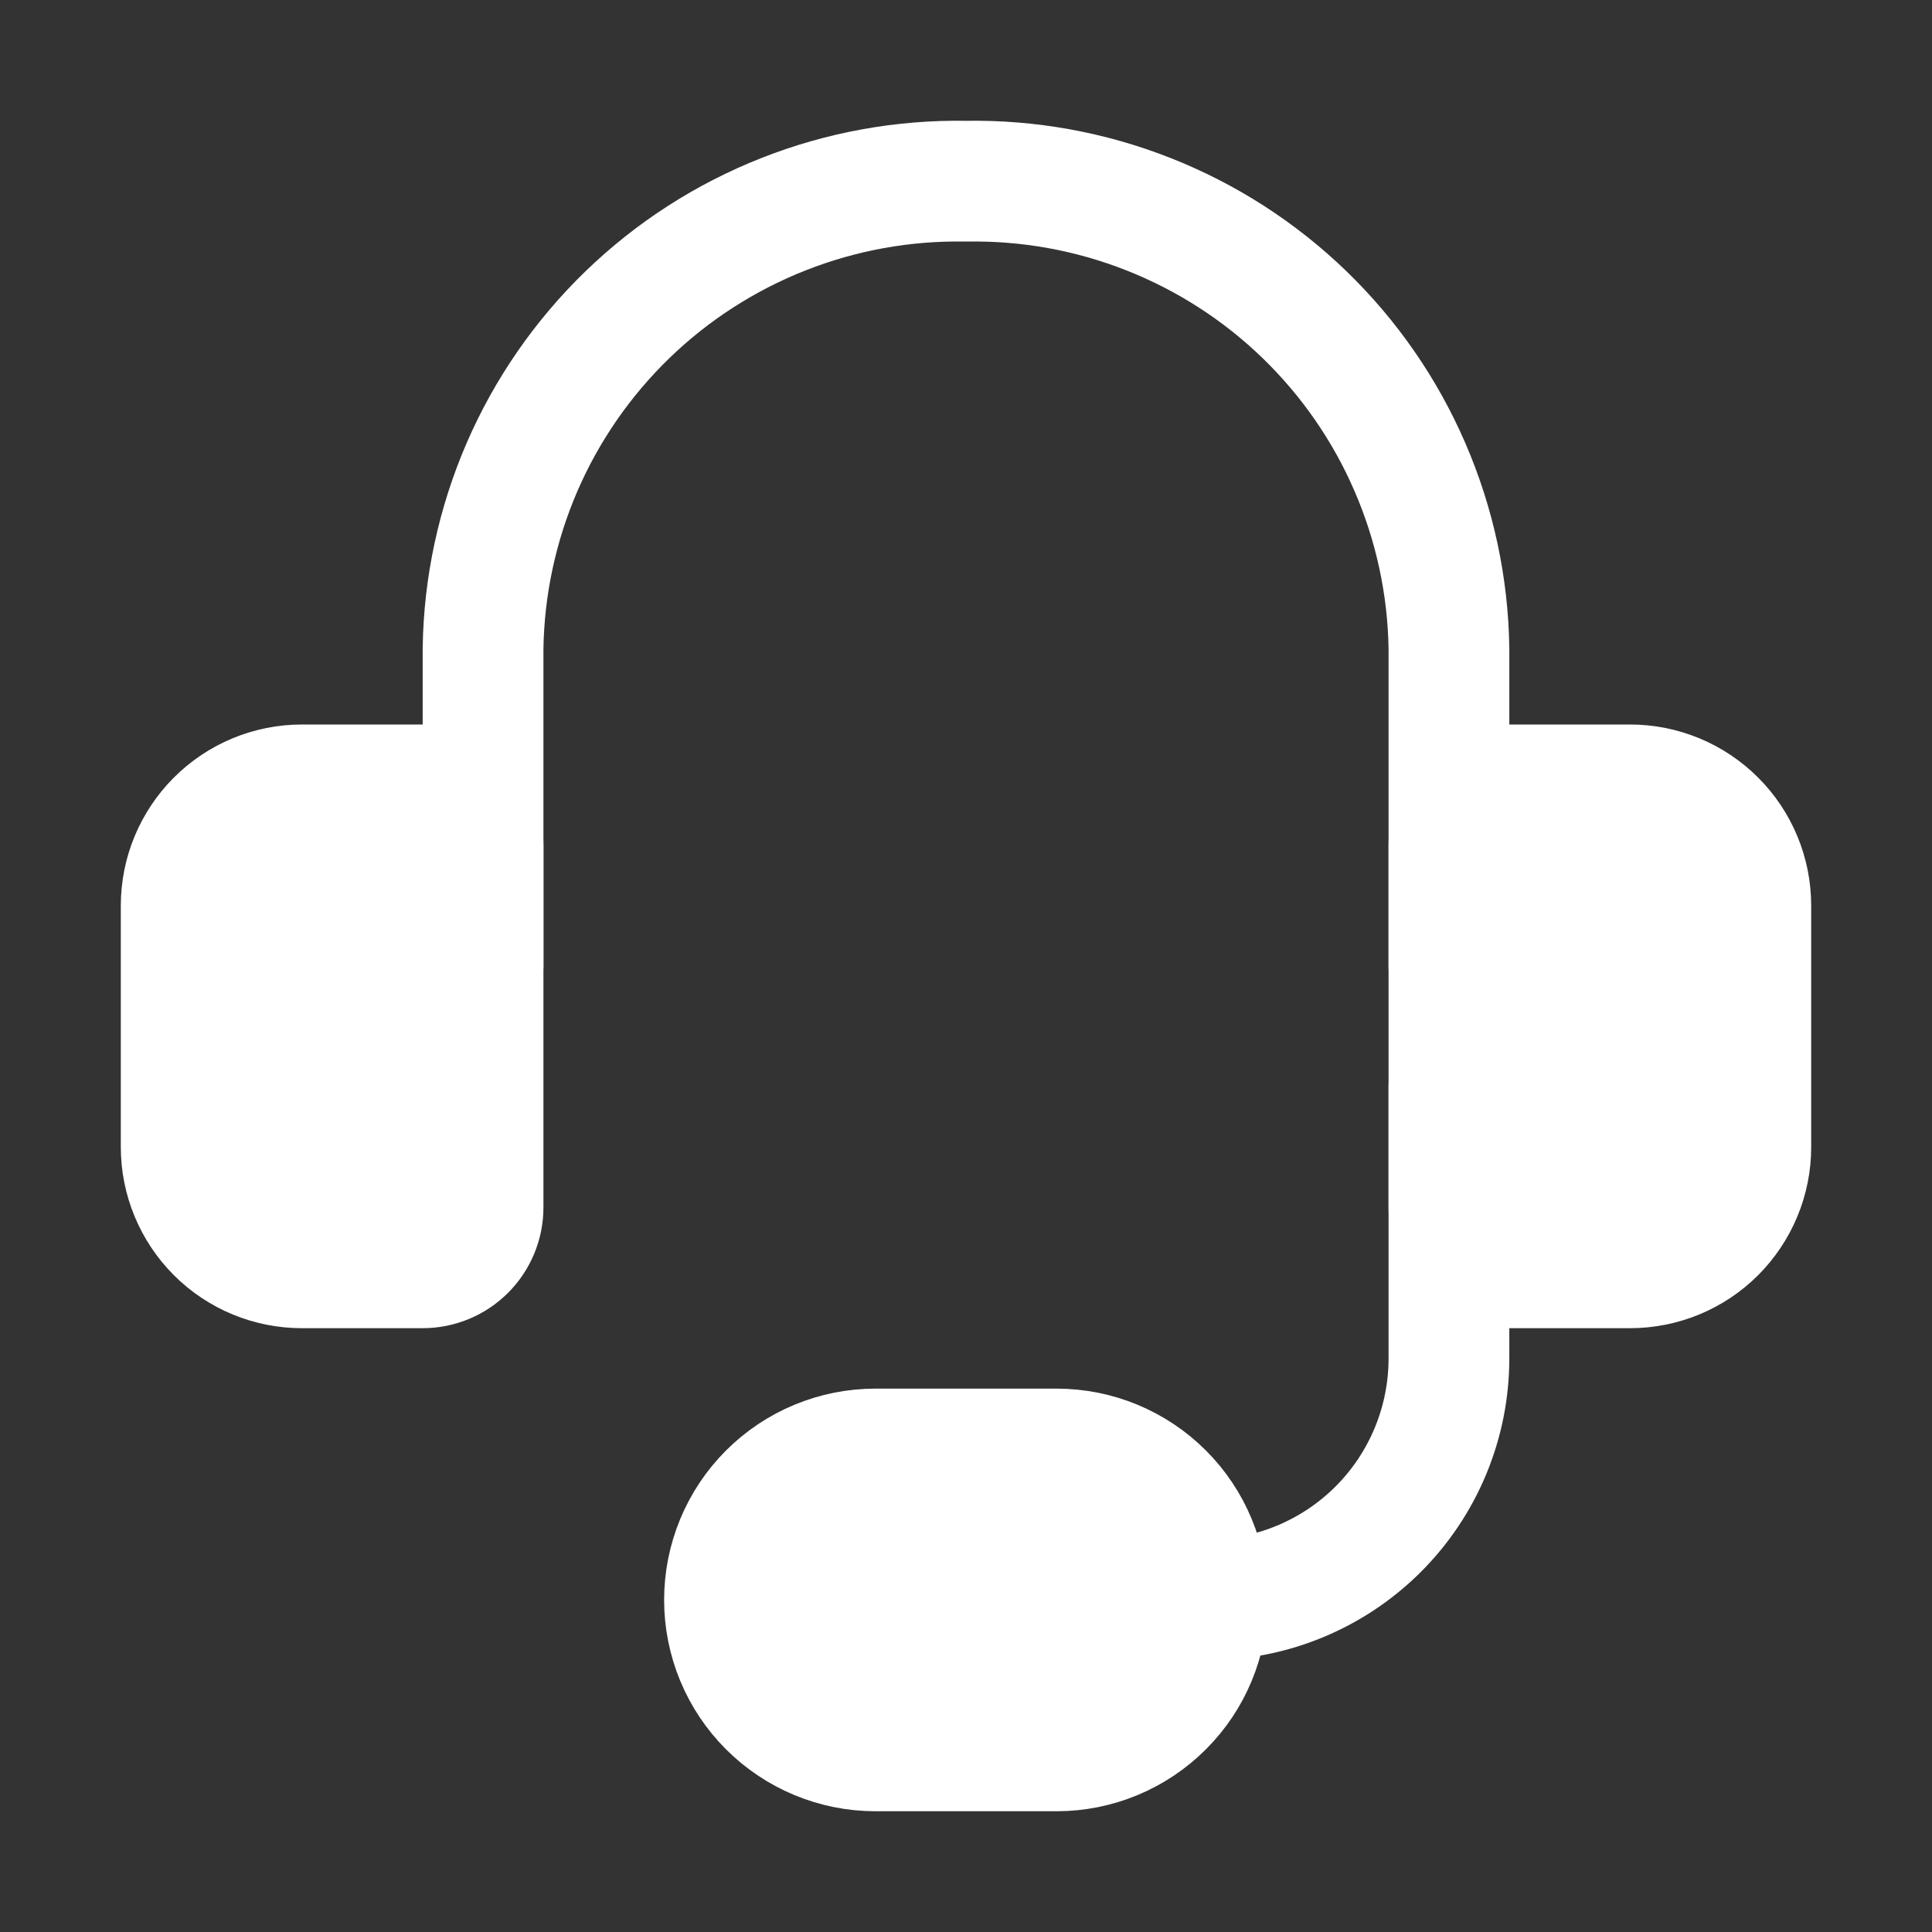
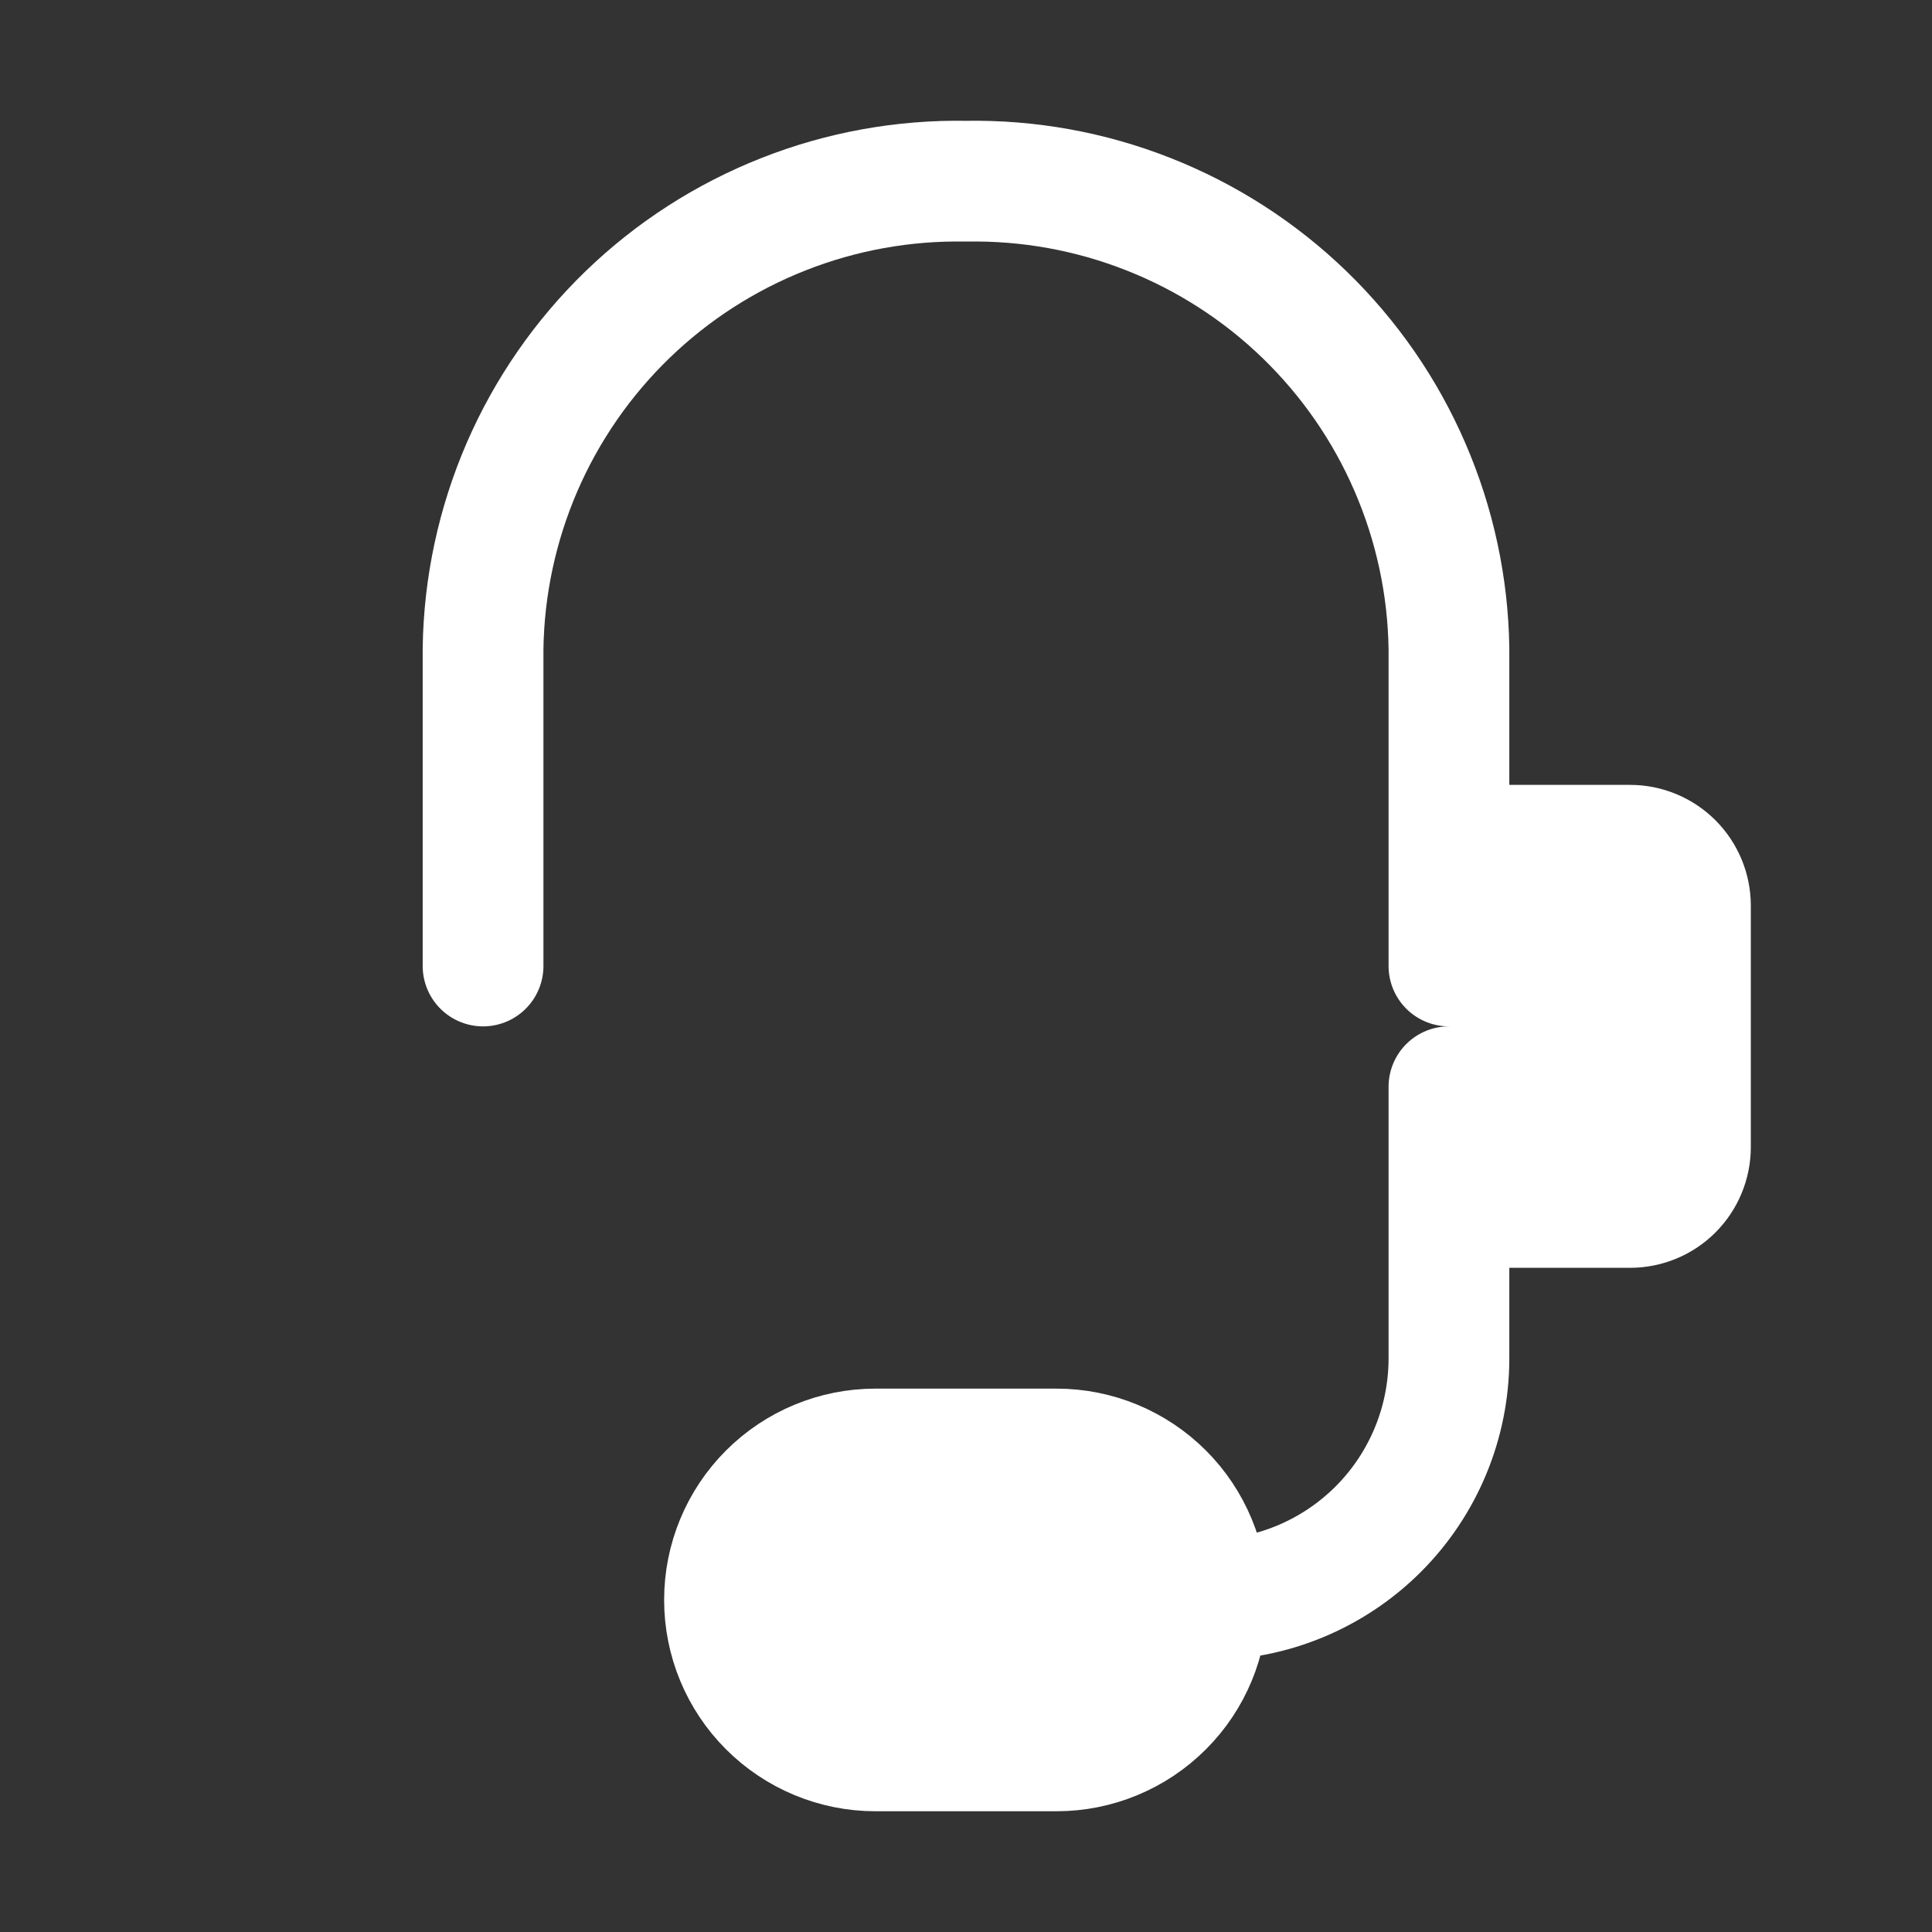
<svg xmlns="http://www.w3.org/2000/svg" width="32" height="32" viewBox="0 0 32 32" fill="none">
  <rect x="0" y="0" width="32" height="32" fill="#333333" stroke="none" />
  <path d="M8.001 16V10.741C8.016 9.707 8.236 8.686 8.646 7.737C9.057 6.788 9.651 5.93 10.394 5.211C11.137 4.492 12.015 3.927 12.977 3.548C13.939 3.168 14.966 2.983 16 3.001C17.034 2.983 18.061 3.168 19.023 3.548C19.985 3.927 20.863 4.492 21.606 5.211C22.349 5.93 22.943 6.788 23.353 7.737C23.764 8.686 23.984 9.707 23.999 10.741V16" stroke="white" stroke-width="2" stroke-linecap="round" stroke-linejoin="round" />
-   <path d="M5.001 13H7.001C7.266 13 7.52 13.105 7.708 13.293C7.895 13.48 8.001 13.735 8.001 14V19.999C8.001 20.265 7.895 20.519 7.708 20.706C7.52 20.894 7.266 20.999 7.001 20.999H5.001C4.47 20.999 3.962 20.789 3.587 20.414C3.212 20.038 3.001 19.53 3.001 19V15C3.001 14.469 3.212 13.961 3.587 13.586C3.962 13.211 4.47 13 5.001 13Z" fill="white" />
  <path d="M26.999 20.999H24.999C24.734 20.999 24.479 20.894 24.292 20.706C24.104 20.519 23.999 20.265 23.999 19.999V14C23.999 13.735 24.104 13.48 24.292 13.293C24.479 13.105 24.734 13 24.999 13H26.999C27.529 13 28.038 13.211 28.413 13.586C28.788 13.961 28.999 14.469 28.999 15V19C28.999 19.53 28.788 20.038 28.413 20.414C28.038 20.789 27.529 20.999 26.999 20.999Z" fill="white" />
  <path d="M19.999 26.499C21.06 26.499 22.077 26.078 22.828 25.328C23.578 24.578 23.999 23.56 23.999 22.5V18" stroke="white" stroke-width="2" stroke-linecap="round" stroke-linejoin="round" />
  <path d="M19.999 26.5C19.999 27.163 19.736 27.799 19.267 28.267C18.798 28.736 18.163 29 17.5 29H14.5C13.837 29 13.201 28.736 12.732 28.267C12.263 27.799 12 27.163 12 26.5C12 25.837 12.263 25.201 12.732 24.732C13.201 24.263 13.837 24 14.5 24H17.5C18.163 24 18.798 24.263 19.267 24.732C19.736 25.201 19.999 25.837 19.999 26.5Z" fill="white" />
-   <path d="M5.001 13H7.001C7.266 13 7.52 13.105 7.708 13.293C7.895 13.48 8.001 13.735 8.001 14V19.999C8.001 20.265 7.895 20.519 7.708 20.706C7.52 20.894 7.266 20.999 7.001 20.999H5.001C4.47 20.999 3.962 20.789 3.587 20.414C3.212 20.038 3.001 19.53 3.001 19V15C3.001 14.469 3.212 13.961 3.587 13.586C3.962 13.211 4.47 13 5.001 13Z" stroke="white" stroke-width="2" stroke-linecap="round" stroke-linejoin="round" />
-   <path d="M26.999 20.999H24.999C24.734 20.999 24.479 20.894 24.292 20.706C24.104 20.519 23.999 20.265 23.999 19.999V14C23.999 13.735 24.104 13.48 24.292 13.293C24.479 13.105 24.734 13 24.999 13H26.999C27.529 13 28.038 13.211 28.413 13.586C28.788 13.961 28.999 14.469 28.999 15V19C28.999 19.53 28.788 20.038 28.413 20.414C28.038 20.789 27.529 20.999 26.999 20.999Z" stroke="white" stroke-width="2" stroke-linecap="round" stroke-linejoin="round" />
  <path d="M19.999 26.5C19.999 27.163 19.736 27.799 19.267 28.267C18.798 28.736 18.163 29 17.5 29H14.5C13.837 29 13.201 28.736 12.732 28.267C12.263 27.799 12 27.163 12 26.5C12 25.837 12.263 25.201 12.732 24.732C13.201 24.263 13.837 24 14.5 24H17.5C18.163 24 18.798 24.263 19.267 24.732C19.736 25.201 19.999 25.837 19.999 26.5Z" stroke="white" stroke-width="2" stroke-linecap="round" stroke-linejoin="round" />
</svg>